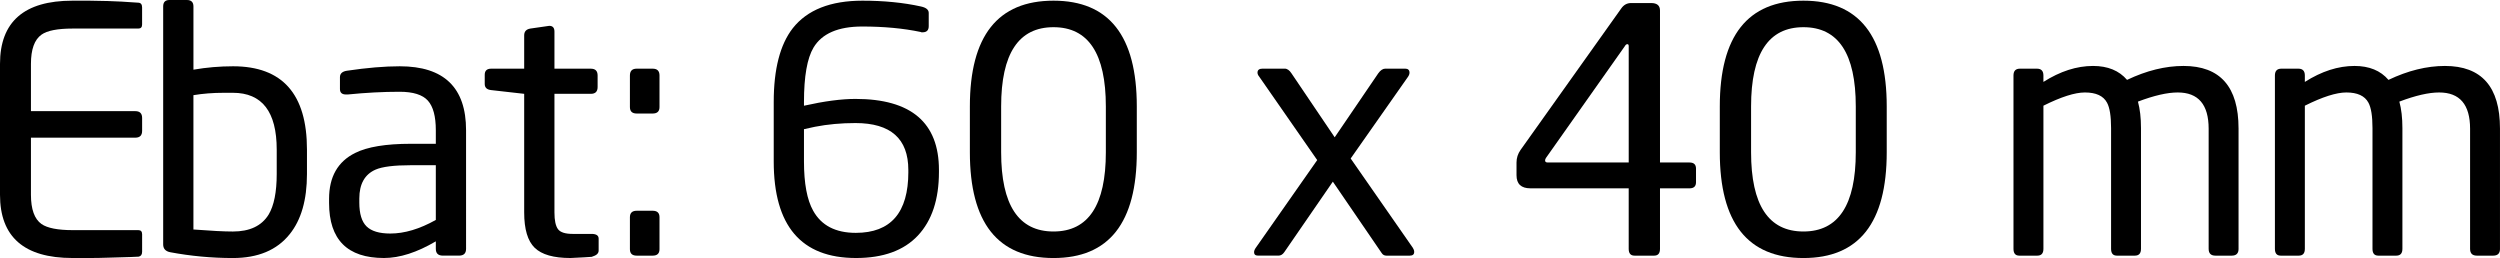
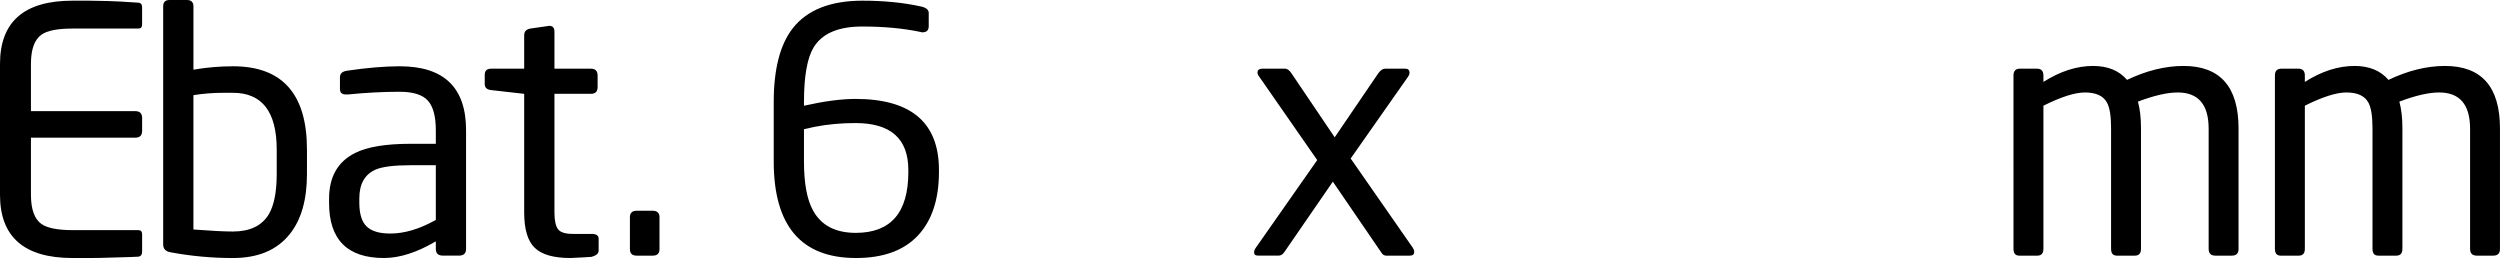
<svg xmlns="http://www.w3.org/2000/svg" version="1.1" x="0px" y="0px" width="128.695px" height="13.282px" viewBox="0 0 128.695 13.282" style="enable-background:new 0 0 128.695 13.282;" xml:space="preserve">
  <defs>
</defs>
  <g>
    <path d="M7.315,12.964c0,0.142-0.059,0.224-0.175,0.248c-0.059,0.009-0.578,0.026-1.558,0.052c-0.327,0.011-0.654,0.018-0.98,0.018   H3.728C1.243,13.282,0,12.197,0,10.027V3.29c0-2.17,1.243-3.255,3.728-3.255h0.875l0.945,0.018C5.968,0.064,6.498,0.093,7.14,0.14   c0.116,0.012,0.175,0.094,0.175,0.245V1.26c0,0.14-0.064,0.21-0.193,0.21H3.745c-0.782,0-1.319,0.105-1.61,0.315   C1.773,2.042,1.593,2.543,1.593,3.29v2.432h5.373c0.233,0,0.35,0.117,0.35,0.35v0.665c0,0.234-0.117,0.35-0.35,0.35H1.593v2.94   c0,0.747,0.181,1.249,0.543,1.505c0.303,0.21,0.84,0.315,1.61,0.315h3.377c0.128,0,0.193,0.071,0.193,0.213V12.964z" />
    <path d="M11.999,3.412c-0.686,0-1.367,0.058-2.041,0.175V0.332C9.958,0.111,9.845,0,9.621,0H8.719C8.506,0,8.4,0.111,8.4,0.332   v12.25c0,0.222,0.122,0.356,0.367,0.403c1.062,0.198,2.135,0.298,3.22,0.298c1.295,0,2.269-0.408,2.923-1.225   c0.595-0.735,0.892-1.768,0.892-3.098V7.7C15.803,4.842,14.535,3.412,11.999,3.412z M14.245,8.957c0,0.929-0.139,1.626-0.417,2.09   c-0.359,0.581-0.972,0.871-1.84,0.871c-0.451,0-1.128-0.035-2.031-0.104V4.899c0.486-0.081,1.006-0.122,1.562-0.122h0.469   c1.505,0,2.257,0.975,2.257,2.926V8.957z" />
    <path d="M20.58,3.412c-0.782,0-1.686,0.076-2.713,0.228C17.623,3.675,17.5,3.786,17.5,3.972v0.612c0,0.187,0.104,0.28,0.314,0.28   h0.087c0.93-0.093,1.819-0.14,2.668-0.14c0.698,0,1.183,0.152,1.456,0.455c0.273,0.303,0.41,0.811,0.41,1.523v0.7h-1.291   c-1.279,0-2.233,0.157-2.861,0.472c-0.896,0.444-1.343,1.231-1.343,2.363v0.21c0,1.89,0.942,2.835,2.825,2.835   c0.809,0,1.699-0.286,2.67-0.858v0.385c0,0.234,0.121,0.35,0.362,0.35h0.833c0.241,0,0.362-0.116,0.362-0.35V6.702   C23.993,4.509,22.855,3.412,20.58,3.412z M22.435,11.322c-0.833,0.467-1.613,0.7-2.342,0.7c-0.567,0-0.974-0.123-1.223-0.367   c-0.249-0.245-0.373-0.653-0.373-1.225v-0.21c0-0.746,0.278-1.242,0.833-1.487c0.347-0.152,0.954-0.228,1.821-0.228h1.284V11.322z" />
    <path d="M30.817,12.897c0,0.152-0.117,0.257-0.35,0.315c0.14,0,0.006,0.011-0.403,0.035c-0.409,0.023-0.642,0.035-0.7,0.035   c-0.864,0-1.476-0.175-1.838-0.525c-0.362-0.35-0.542-0.956-0.542-1.82V4.83l-1.698-0.192c-0.222-0.023-0.333-0.128-0.333-0.315   V3.85c0-0.21,0.111-0.315,0.333-0.315h1.698V1.82c0-0.198,0.106-0.315,0.319-0.35l0.973-0.14c0.177,0,0.266,0.099,0.266,0.298   v1.908h1.875c0.231,0,0.347,0.117,0.347,0.35V4.48c0,0.234-0.116,0.35-0.347,0.35h-1.875v6.108c0,0.409,0.061,0.694,0.182,0.858   c0.121,0.164,0.373,0.245,0.756,0.245h0.972c0.243,0,0.365,0.082,0.365,0.245V12.897z" />
-     <path d="M33.95,5.512c0,0.222-0.117,0.332-0.35,0.332h-0.823c-0.234,0-0.35-0.111-0.35-0.332V3.885c0-0.233,0.116-0.35,0.35-0.35   H33.6c0.233,0,0.35,0.117,0.35,0.35V5.512z" />
    <path d="M33.95,12.827c0,0.222-0.117,0.333-0.35,0.333h-0.823c-0.234,0-0.35-0.111-0.35-0.333v-1.645   c0-0.221,0.116-0.333,0.35-0.333H33.6c0.233,0,0.35,0.111,0.35,0.333V12.827z" />
    <path d="M44.036,5.092c-0.725,0-1.608,0.117-2.649,0.35V5.25c0-1.318,0.164-2.251,0.491-2.8c0.433-0.723,1.269-1.085,2.509-1.085   c1.111,0,2.112,0.094,3.001,0.28c0.011,0,0.029,0.006,0.052,0.018h0.053c0.21,0,0.316-0.105,0.316-0.315V0.665   c0-0.163-0.134-0.274-0.402-0.332c-0.899-0.198-1.902-0.298-3.01-0.298c-1.645,0-2.841,0.473-3.587,1.418   c-0.654,0.84-0.98,2.106-0.98,3.797v3.062c0,3.314,1.411,4.97,4.235,4.97c1.4,0,2.462-0.385,3.185-1.155   c0.723-0.77,1.085-1.861,1.085-3.272V8.75C48.335,6.312,46.902,5.092,44.036,5.092z M46.76,8.855c0,2.088-0.901,3.132-2.704,3.132   c-1.042,0-1.774-0.379-2.195-1.138c-0.316-0.56-0.474-1.406-0.474-2.538V6.65c0.328-0.07,0.515-0.111,0.562-0.123   c0.655-0.128,1.352-0.192,2.089-0.192c1.814,0,2.721,0.805,2.721,2.415V8.855z" />
-     <path d="M54.232,0.035c-2.87,0-4.305,1.814-4.305,5.443V7.84c0,3.629,1.435,5.443,4.305,5.443c2.858,0,4.288-1.814,4.288-5.443   V5.477C58.52,1.849,57.091,0.035,54.232,0.035z M56.927,7.836c0,2.721-0.898,4.081-2.695,4.081c-1.797,0-2.695-1.36-2.695-4.081   V5.481c0-2.721,0.898-4.081,2.695-4.081c1.797,0,2.695,1.361,2.695,4.081V7.836z" />
    <path d="M72.73,12.757c0.046,0.07,0.07,0.14,0.07,0.21c0,0.129-0.076,0.193-0.227,0.193h-1.207c-0.105,0-0.187-0.047-0.245-0.141   l-2.509-3.668l-2.501,3.631c-0.081,0.118-0.18,0.177-0.297,0.177h-1.048c-0.14,0-0.209-0.058-0.209-0.175   c0-0.07,0.029-0.146,0.088-0.228l3.162-4.515l-2.974-4.279c-0.067-0.08-0.1-0.154-0.1-0.223c0-0.137,0.088-0.206,0.263-0.206h1.138   c0.128,0,0.245,0.082,0.35,0.245l2.223,3.29l2.24-3.29c0.116-0.163,0.239-0.245,0.368-0.245h1.015c0.151,0,0.228,0.07,0.228,0.21   c0,0.07-0.03,0.145-0.089,0.227L69.53,8.159L72.73,12.757L72.73,12.757z" />
-     <path d="M86.975,8.365h-1.522V0.542c0-0.257-0.152-0.385-0.455-0.385h-1.033c-0.21,0-0.379,0.094-0.508,0.28l-5.18,7.279   c-0.14,0.199-0.21,0.415-0.21,0.649v0.656c0,0.449,0.239,0.674,0.717,0.674h5.058v3.115c0,0.234,0.099,0.35,0.298,0.35h1.015   c0.198,0,0.298-0.116,0.298-0.35V9.695h1.522c0.222,0,0.332-0.105,0.332-0.315v-0.7C87.307,8.47,87.196,8.365,86.975,8.365z    M83.842,8.365h-4.165c-0.093,0-0.139-0.035-0.139-0.105c0-0.046,0.018-0.093,0.052-0.14l4.048-5.736   c0.042-0.073,0.084-0.109,0.126-0.109h0.016c0.042,0,0.063,0.035,0.063,0.105V8.365z" />
-     <path d="M92.837,0.035c-2.87,0-4.305,1.814-4.305,5.443V7.84c0,3.629,1.435,5.443,4.305,5.443c2.858,0,4.288-1.814,4.288-5.443   V5.477C97.125,1.849,95.696,0.035,92.837,0.035z M95.532,7.836c0,2.721-0.898,4.081-2.695,4.081c-1.797,0-2.695-1.36-2.695-4.081   V5.481c0-2.721,0.898-4.081,2.695-4.081c1.797,0,2.695,1.361,2.695,4.081V7.836z" />
    <path d="M115.237,12.81c0,0.234-0.117,0.35-0.35,0.35h-0.84c-0.234,0-0.35-0.116-0.35-0.35V6.628c0-1.246-0.531-1.868-1.592-1.868   c-0.537,0-1.219,0.157-2.048,0.471c0.105,0.384,0.157,0.838,0.157,1.362v6.217c0,0.234-0.105,0.35-0.315,0.35h-0.927   c-0.199,0-0.298-0.116-0.298-0.35V6.593c0-0.617-0.07-1.053-0.21-1.309c-0.187-0.349-0.566-0.524-1.138-0.524   c-0.514,0-1.225,0.227-2.135,0.681v7.369c0,0.234-0.105,0.35-0.315,0.35h-0.928c-0.199,0-0.298-0.116-0.298-0.35V3.885   c0-0.233,0.111-0.35,0.333-0.35h0.875c0.221,0,0.333,0.117,0.333,0.35v0.332c0.863-0.548,1.715-0.822,2.555-0.822   c0.758,0,1.341,0.239,1.75,0.717c1.003-0.478,1.971-0.717,2.905-0.717c1.89,0,2.835,1.074,2.835,3.22V12.81z" />
    <path d="M128.695,12.81c0,0.234-0.117,0.35-0.35,0.35h-0.84c-0.234,0-0.35-0.116-0.35-0.35V6.628c0-1.246-0.531-1.868-1.593-1.868   c-0.537,0-1.219,0.157-2.048,0.471c0.105,0.384,0.157,0.838,0.157,1.362v6.217c0,0.234-0.105,0.35-0.315,0.35h-0.927   c-0.199,0-0.298-0.116-0.298-0.35V6.593c0-0.617-0.07-1.053-0.21-1.309c-0.187-0.349-0.566-0.524-1.137-0.524   c-0.514,0-1.225,0.227-2.135,0.681v7.369c0,0.234-0.105,0.35-0.315,0.35h-0.928c-0.199,0-0.298-0.116-0.298-0.35V3.885   c0-0.233,0.111-0.35,0.333-0.35h0.875c0.221,0,0.333,0.117,0.333,0.35v0.332c0.863-0.548,1.715-0.822,2.555-0.822   c0.758,0,1.341,0.239,1.75,0.717c1.003-0.478,1.971-0.717,2.905-0.717c1.89,0,2.835,1.074,2.835,3.22V12.81z" />
  </g>
</svg>